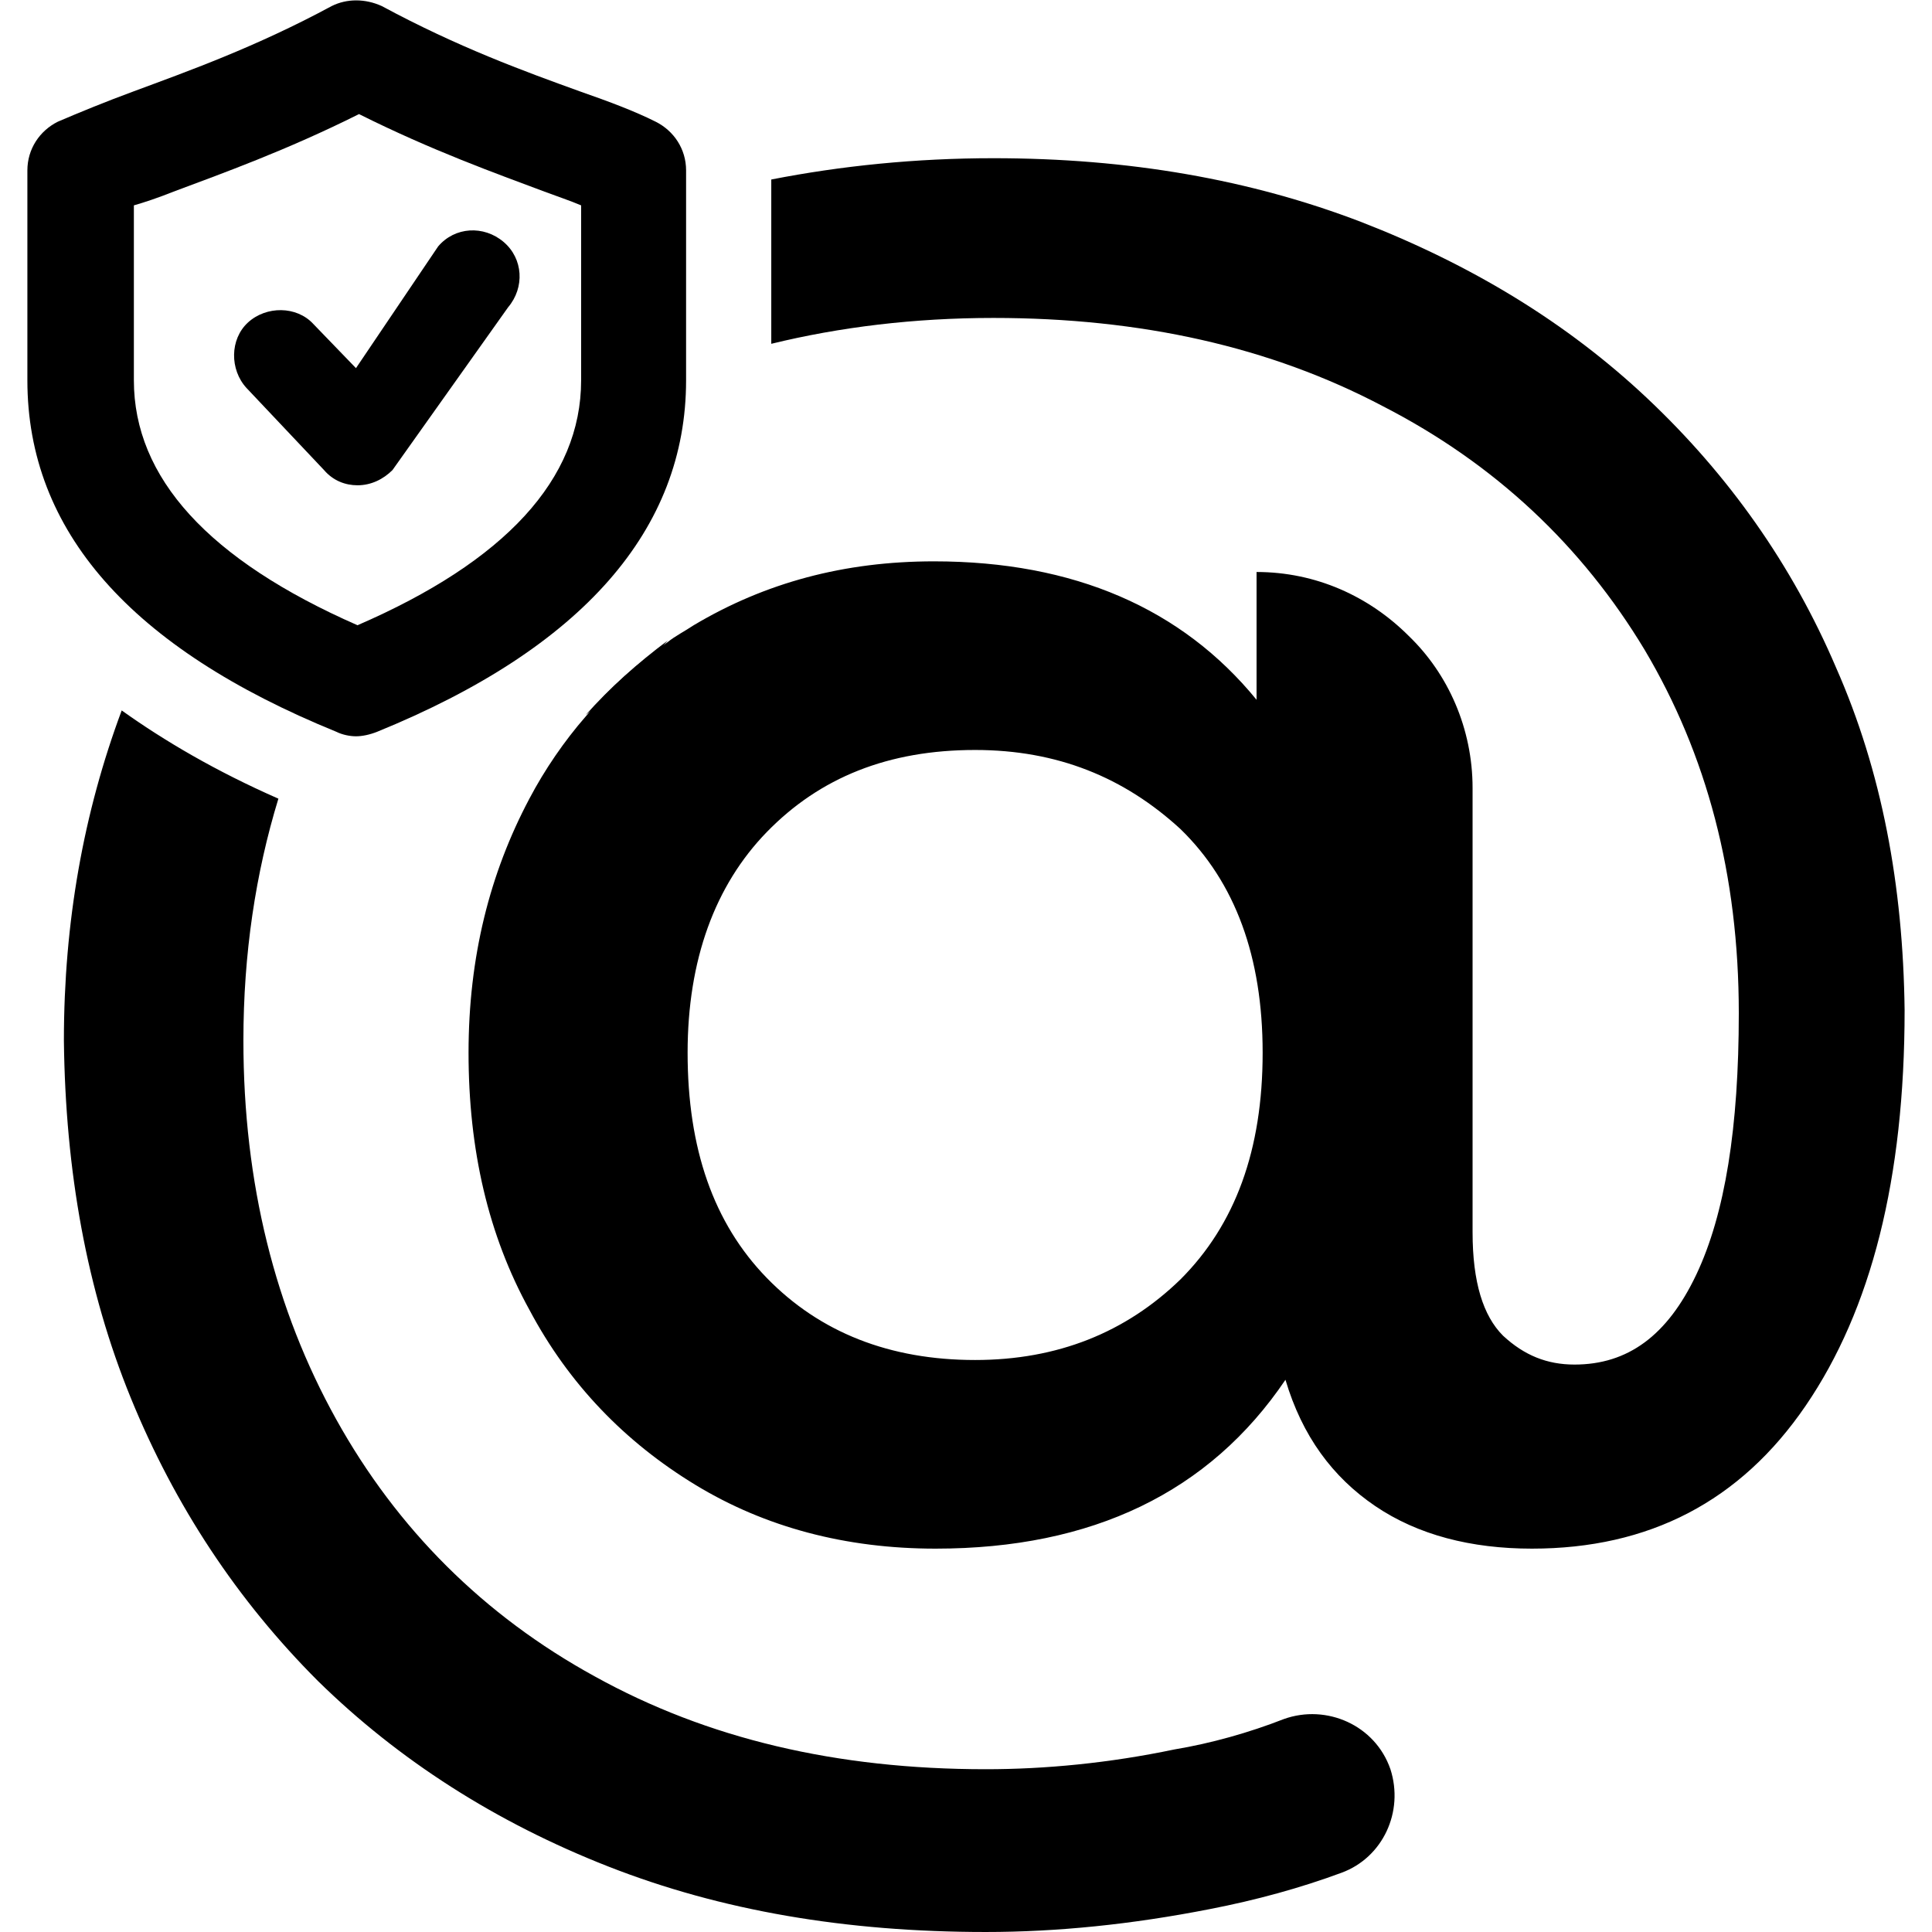
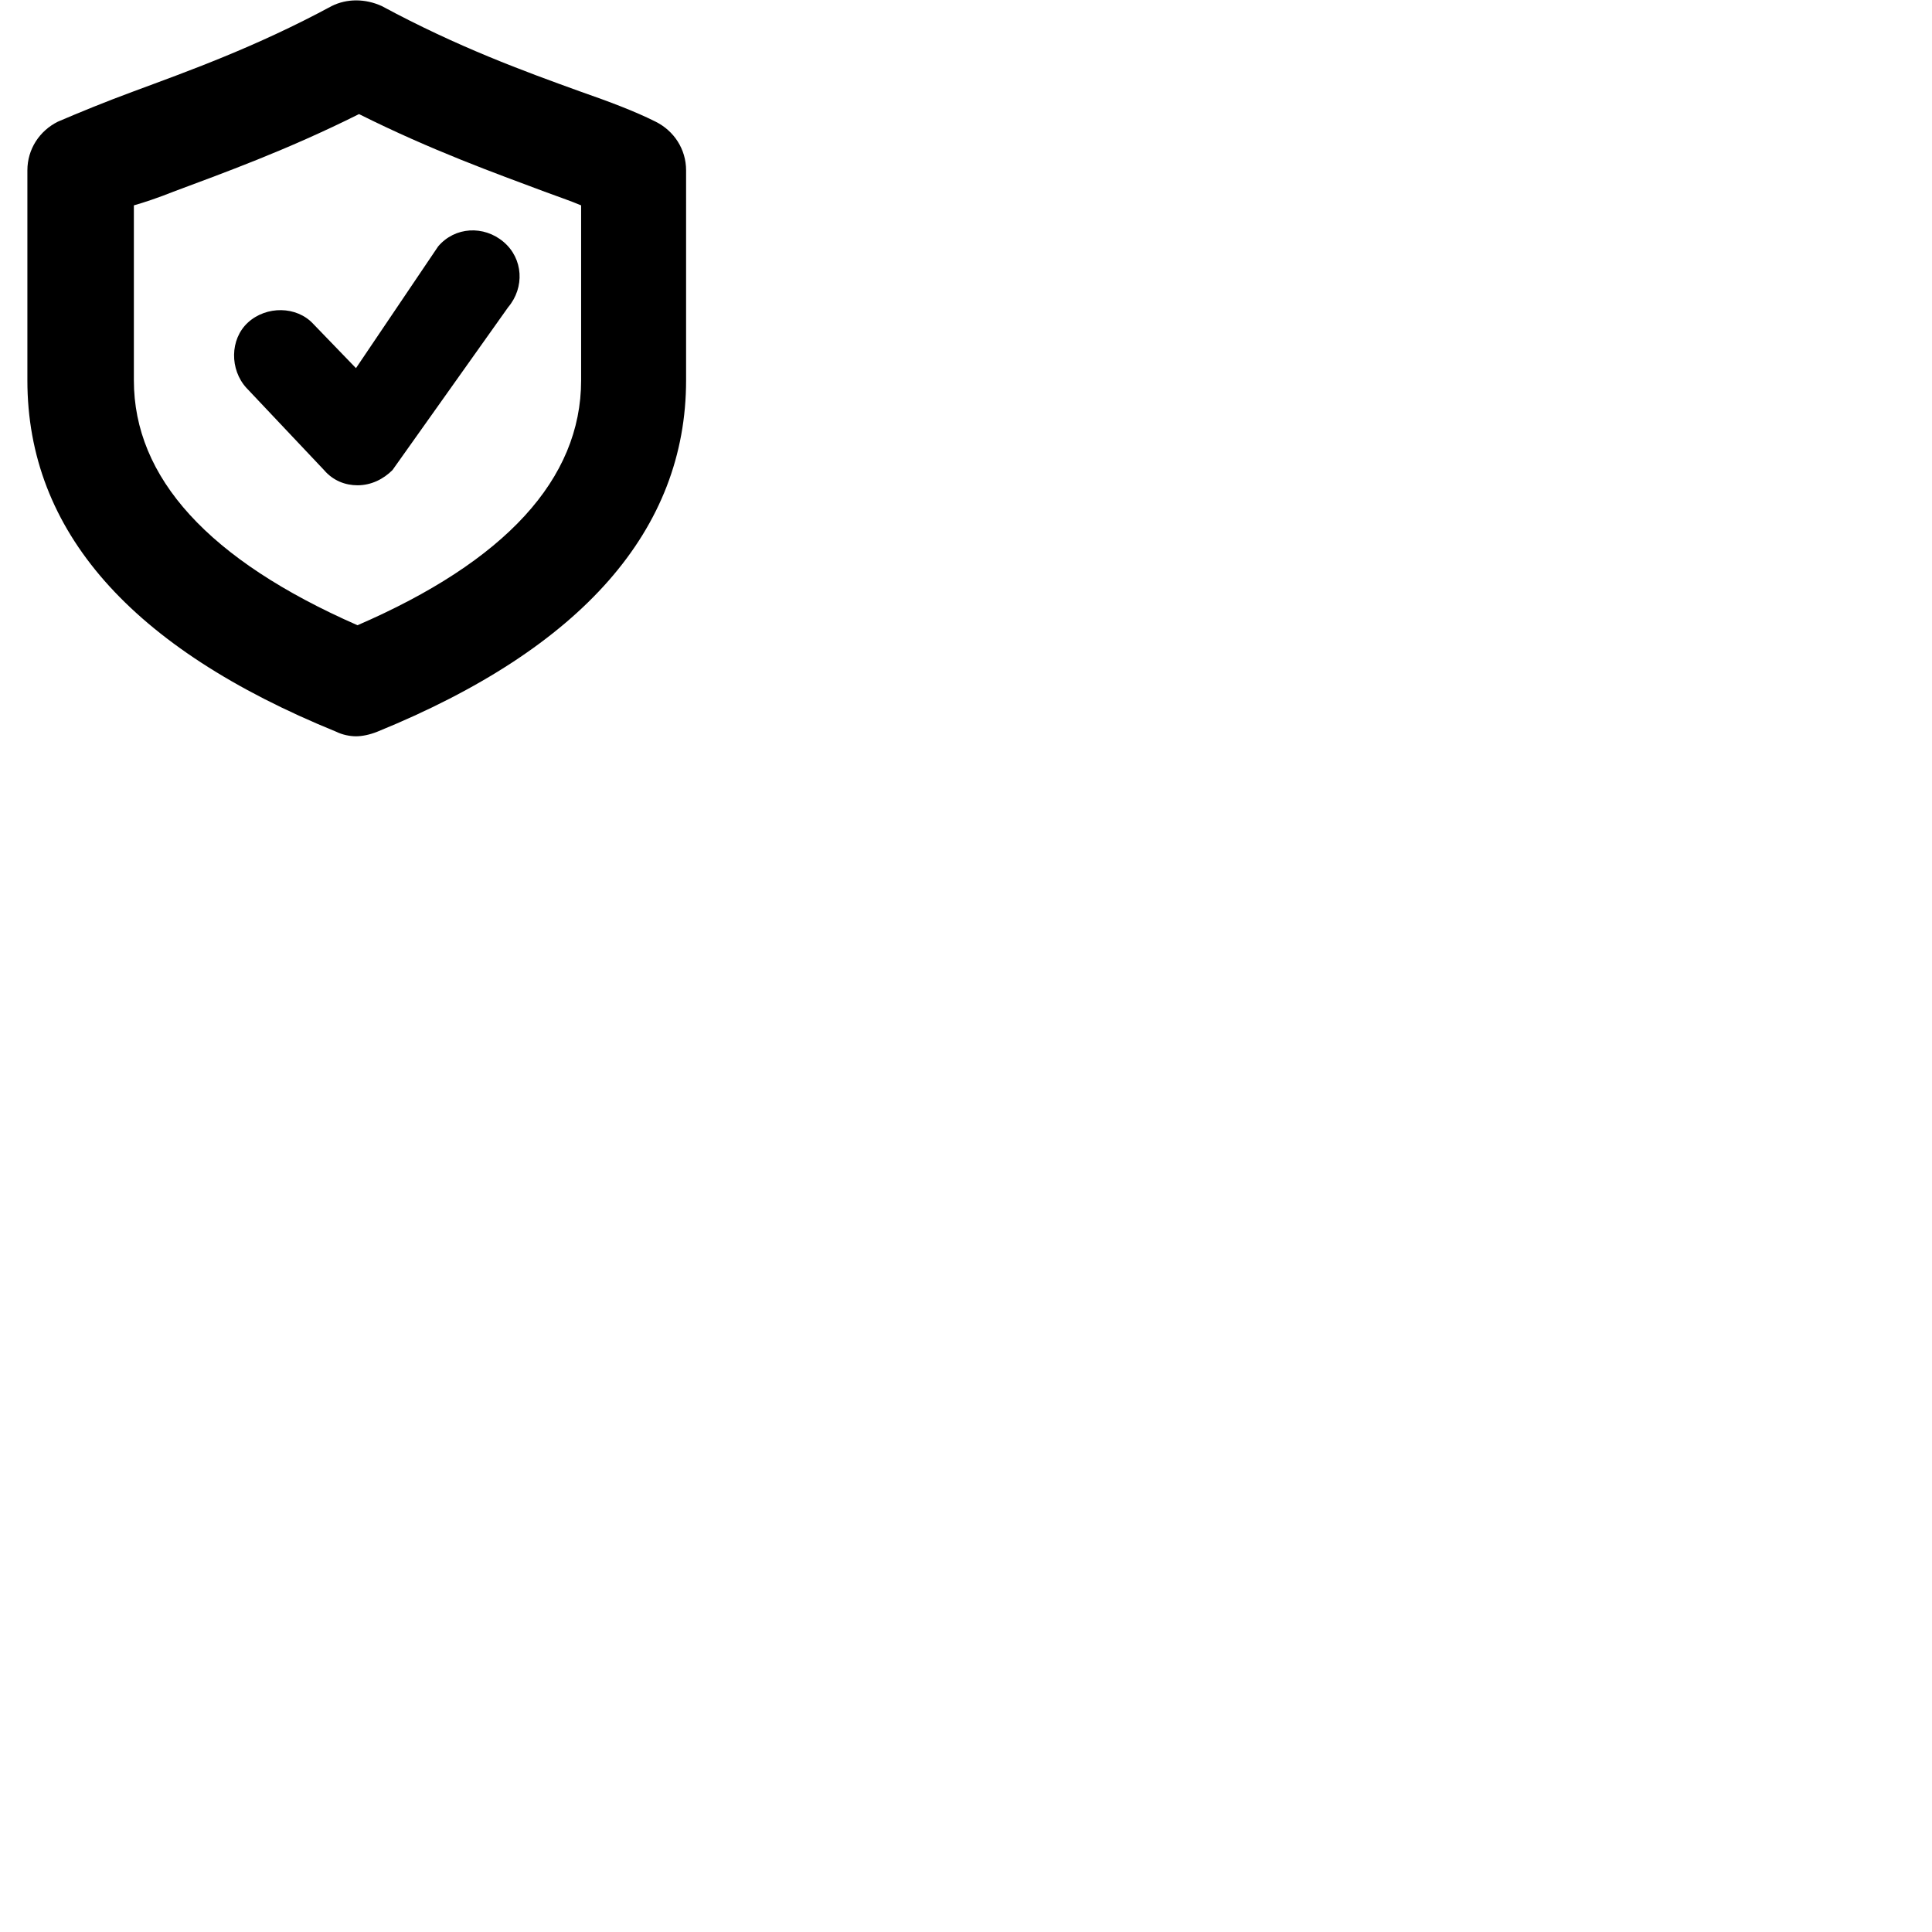
<svg xmlns="http://www.w3.org/2000/svg" version="1.1" width="1000" height="1000">
  <style>
    #light-icon {
      display: inline;
    }
    #dark-icon {
      display: none;
    }

    @media (prefers-color-scheme: dark) {
      #light-icon {
        display: none;
      }
      #dark-icon {
        display: inline;
      }
    }
  </style>
  <g id="light-icon">
    <svg version="1.1" width="1000" height="1000">
      <g>
        <g transform="matrix(7.874,0,0,7.874,14.173,0)">
          <svg version="1.1" width="123.4" height="127">
            <svg version="1.1" id="Layer_1" x="0px" y="0px" viewBox="0 0 123.4 127" style="enable-background:new 0 0 123.4 127;" xml:space="preserve">
              <g>
                <g>
                  <g>
-                     <path d="M118.9,43.9c-2.9-6.8-7.1-12.7-12.4-17.7s-11.6-8.8-18.8-11.6c-7.3-2.8-15.3-4.2-24.2-4.2c-5.1,0-10,0.5-14.6,1.4v10.8     c4.5-1.1,9.4-1.7,14.6-1.7c9.7,0,18.2,1.9,25.6,5.8c7.4,3.8,13.1,9.2,17.2,16c4.1,6.9,6.2,14.8,6.2,23.9c0,7.5-0.9,13.2-2.8,17.2     s-4.5,5.9-8,5.9c-1.8,0-3.3-0.6-4.7-1.9c-1.3-1.3-2-3.5-2-6.8V51.8c0-3.9-1.6-7.5-4.2-10c-2.6-2.6-6.1-4.2-10-4.2V46     c-4.9-6-12-9.1-21.2-9.1c-5.9,0-11.1,1.4-15.8,4.2c-0.6,0.4-1.2,0.7-1.7,1.1c-2,1.4-3.8,3-5.4,4.9c-1.4,1.6-2.7,3.5-3.7,5.4     c-2.6,4.9-4,10.4-4,16.7c0,6.4,1.3,12,4,16.9c2.6,4.9,6.3,8.7,10.9,11.5s9.9,4.2,15.8,4.2c10.3,0,18-3.7,23-11.1     c1.1,3.7,3.1,6.4,5.9,8.3s6.3,2.8,10.3,2.8c7.7,0,13.7-3.1,18-9.4s6.5-14.9,6.5-26C123.3,58.2,121.9,50.7,118.9,43.9z M75.8,84.1     c-3.6,3.5-8.1,5.3-13.5,5.3c-5.6,0-10.2-1.8-13.7-5.4s-5.2-8.5-5.2-14.8c0-6.1,1.8-11,5.2-14.5c3.5-3.6,8-5.4,13.7-5.4     c5.4,0,9.8,1.8,13.5,5.2c3.6,3.5,5.4,8.4,5.4,14.7C81.2,75.6,79.4,80.5,75.8,84.1z M89.6,116.3c-1-2.9-4.2-4.3-7-3.3     c-2.3,0.9-4.8,1.6-7.2,2c-4.3,0.9-8.5,1.3-12.4,1.3c-9.8,0-18.3-2-25.7-6.1c-7.3-4-13-9.7-17-16.9c-4-7.2-6.1-15.5-6.1-24.9     c0-5.7,0.8-11,2.3-15.9c-4.1-1.8-7.5-3.8-10.3-5.8c-2.5,6.7-3.8,13.9-3.8,21.7C2.5,77,3.9,84.8,6.8,91.9s7,13.3,12.3,18.6     c5.3,5.2,11.7,9.3,19.1,12.2c7.4,2.9,15.6,4.3,24.8,4.3c4.7,0,9.6-0.5,14.7-1.5c3.1-0.6,6-1.4,8.7-2.4S90.5,119.1,89.6,116.3     L89.6,116.3z" />
-                   </g>
+                     </g>
                </g>
                <g>
                  <g>
-                     <path d="M36.7,47c2.1-1.6,3.9-3.2,5.4-4.9C40.1,43.6,38.3,45.2,36.7,47z" />
                    <path d="M21.6,48.4c-0.4,0-0.9-0.1-1.3-0.3C6.8,42.6,0,34.9,0,25V11.2C0,9.8,0.8,8.6,2,8c1.4-0.6,3.1-1.3,5-2     c3.5-1.3,8-2.9,13-5.6c1-0.5,2.2-0.5,3.3,0c5,2.7,9.4,4.3,13,5.6c2,0.7,3.6,1.3,5,2c1.2,0.6,2,1.8,2,3.2V25     c0,9.8-6.8,17.6-20.3,23.1C22.5,48.3,22,48.4,21.6,48.4z M7,13.5V25c0,6.4,4.9,11.8,14.7,16.1c9.7-4.2,14.7-9.6,14.7-16.1V13.5     c-0.7-0.3-1.6-0.6-2.4-0.9c-3.2-1.2-7.4-2.7-12.2-5.1c-4.8,2.4-9,3.9-12.2,5.1C8.6,13,7.7,13.3,7,13.5z" />
                  </g>
                </g>
                <g>
                  <g>
                    <path d="M21.7,31.9c-0.8,0-1.6-0.3-2.2-1l-5.1-5.4c-1.1-1.2-1.1-3.2,0.1-4.3c1.2-1.1,3.2-1.1,4.3,0.1l2.8,2.9l5.4-8     c1.1-1.3,3-1.4,4.3-0.3s1.4,3,0.3,4.3L24,30.9C23.4,31.5,22.6,31.9,21.7,31.9L21.7,31.9z" />
                  </g>
                </g>
              </g>
            </svg>
          </svg>
        </g>
      </g>
    </svg>
  </g>
  <g id="dark-icon">
    <svg version="1.1" width="1000" height="1000">
      <g>
        <g transform="matrix(7.874,0,0,7.874,14.173,0)">
          <svg version="1.1" width="123.4" height="127">
            <svg version="1.1" id="Layer_1" x="0px" y="0px" viewBox="0 0 123.4 127" style="enable-background:new 0 0 123.4 127;" xml:space="preserve">
              <style type="text/css">
	.st0{fill:#FFFFFF;}
</style>
              <g>
                <g>
                  <path class="st0" d="M119,43.9c-2.9-6.8-7.1-12.7-12.4-17.7S95,17.4,87.8,14.6c-7.3-2.8-15.3-4.2-24.2-4.2c-5.1,0-10,0.5-14.6,1.4    v10.8c4.5-1.1,9.4-1.7,14.6-1.7c9.7,0,18.2,1.9,25.6,5.8c7.4,3.8,13.1,9.2,17.2,16c4.1,6.9,6.2,14.8,6.2,23.9    c0,7.5-0.9,13.2-2.8,17.2s-4.5,5.9-8,5.9c-1.8,0-3.3-0.6-4.7-1.9c-1.3-1.3-2-3.5-2-6.8V51.8c0-3.9-1.6-7.5-4.2-10    c-2.6-2.6-6.1-4.2-10-4.2V46c-4.9-6-12-9.1-21.2-9.1c-5.9,0-11.1,1.4-15.8,4.2c-0.6,0.4-1.2,0.7-1.7,1.1c-2,1.4-3.8,3-5.4,4.9    c-1.4,1.6-2.7,3.5-3.7,5.4c-2.6,4.9-4,10.4-4,16.7c0,6.4,1.3,12,4,16.9c2.6,4.9,6.3,8.7,10.9,11.5s9.9,4.2,15.8,4.2    c10.3,0,18-3.7,23-11.1c1.1,3.7,3.1,6.4,5.9,8.3s6.3,2.8,10.3,2.8c7.7,0,13.7-3.1,18-9.4s6.5-14.9,6.5-26    C123.4,58.2,122,50.7,119,43.9z M75.9,84.1c-3.6,3.5-8.1,5.3-13.5,5.3c-5.6,0-10.2-1.8-13.7-5.4s-5.2-8.5-5.2-14.8    c0-6.1,1.8-11,5.2-14.5c3.5-3.6,8-5.4,13.7-5.4c5.4,0,9.8,1.8,13.5,5.2c3.6,3.5,5.4,8.4,5.4,14.7C81.3,75.6,79.5,80.5,75.9,84.1z     M89.7,116.3c-1-2.9-4.2-4.3-7-3.3c-2.3,0.9-4.8,1.6-7.2,2c-4.3,0.9-8.5,1.3-12.4,1.3c-9.8,0-18.3-2-25.7-6.1    c-7.3-4-13-9.7-17-16.9c-4-7.2-6.1-15.5-6.1-24.9c0-5.7,0.8-11,2.3-15.9c-4.1-1.8-7.5-3.8-10.3-5.8c-2.5,6.7-3.8,13.9-3.8,21.7    C2.6,77,4,84.8,6.9,91.9s7,13.3,12.3,18.6c5.3,5.2,11.7,9.3,19.1,12.2c7.4,2.9,15.6,4.3,24.8,4.3c4.7,0,9.6-0.5,14.7-1.5    c3.1-0.6,6-1.4,8.7-2.4S90.6,119.1,89.7,116.3L89.7,116.3z" />
                </g>
              </g>
              <g>
                <g>
-                   <path class="st0" d="M36.8,47c2.1-1.6,3.9-3.2,5.4-4.9C40.2,43.6,38.4,45.2,36.8,47z" />
                  <path class="st0" d="M21.7,48.4c-0.4,0-0.9-0.1-1.3-0.3C6.8,42.6,0,34.9,0,25V11.2C0,9.8,0.8,8.6,2,8c1.4-0.6,3.1-1.3,5-2    c3.5-1.3,8-2.9,13-5.6c1-0.5,2.2-0.5,3.3,0c5,2.7,9.4,4.3,13,5.6c2,0.7,3.6,1.3,5,2c1.2,0.6,2,1.8,2,3.2V25    c0,9.8-6.8,17.6-20.3,23.1C22.6,48.3,22.1,48.4,21.7,48.4z M7,13.5V25c0,6.4,4.9,11.8,14.7,16.1c9.7-4.2,14.7-9.6,14.7-16.1V13.5    c-0.7-0.3-1.6-0.6-2.4-0.9c-3.2-1.2-7.4-2.7-12.2-5.1c-4.8,2.4-9,3.9-12.2,5.1C8.6,13,7.7,13.3,7,13.5z" />
                </g>
              </g>
              <g>
                <g>
                  <path class="st0" d="M21.7,31.9c-0.8,0-1.6-0.3-2.2-1l-5.1-5.4c-1.1-1.2-1.1-3.2,0.1-4.3c1.2-1.1,3.2-1.1,4.3,0.1l2.8,2.9l5.4-8    c1.1-1.3,3-1.4,4.3-0.3c1.3,1.1,1.4,3,0.3,4.3L24,30.9C23.4,31.5,22.6,31.9,21.7,31.9L21.7,31.9z" />
                </g>
              </g>
            </svg>
          </svg>
        </g>
      </g>
    </svg>
  </g>
</svg>